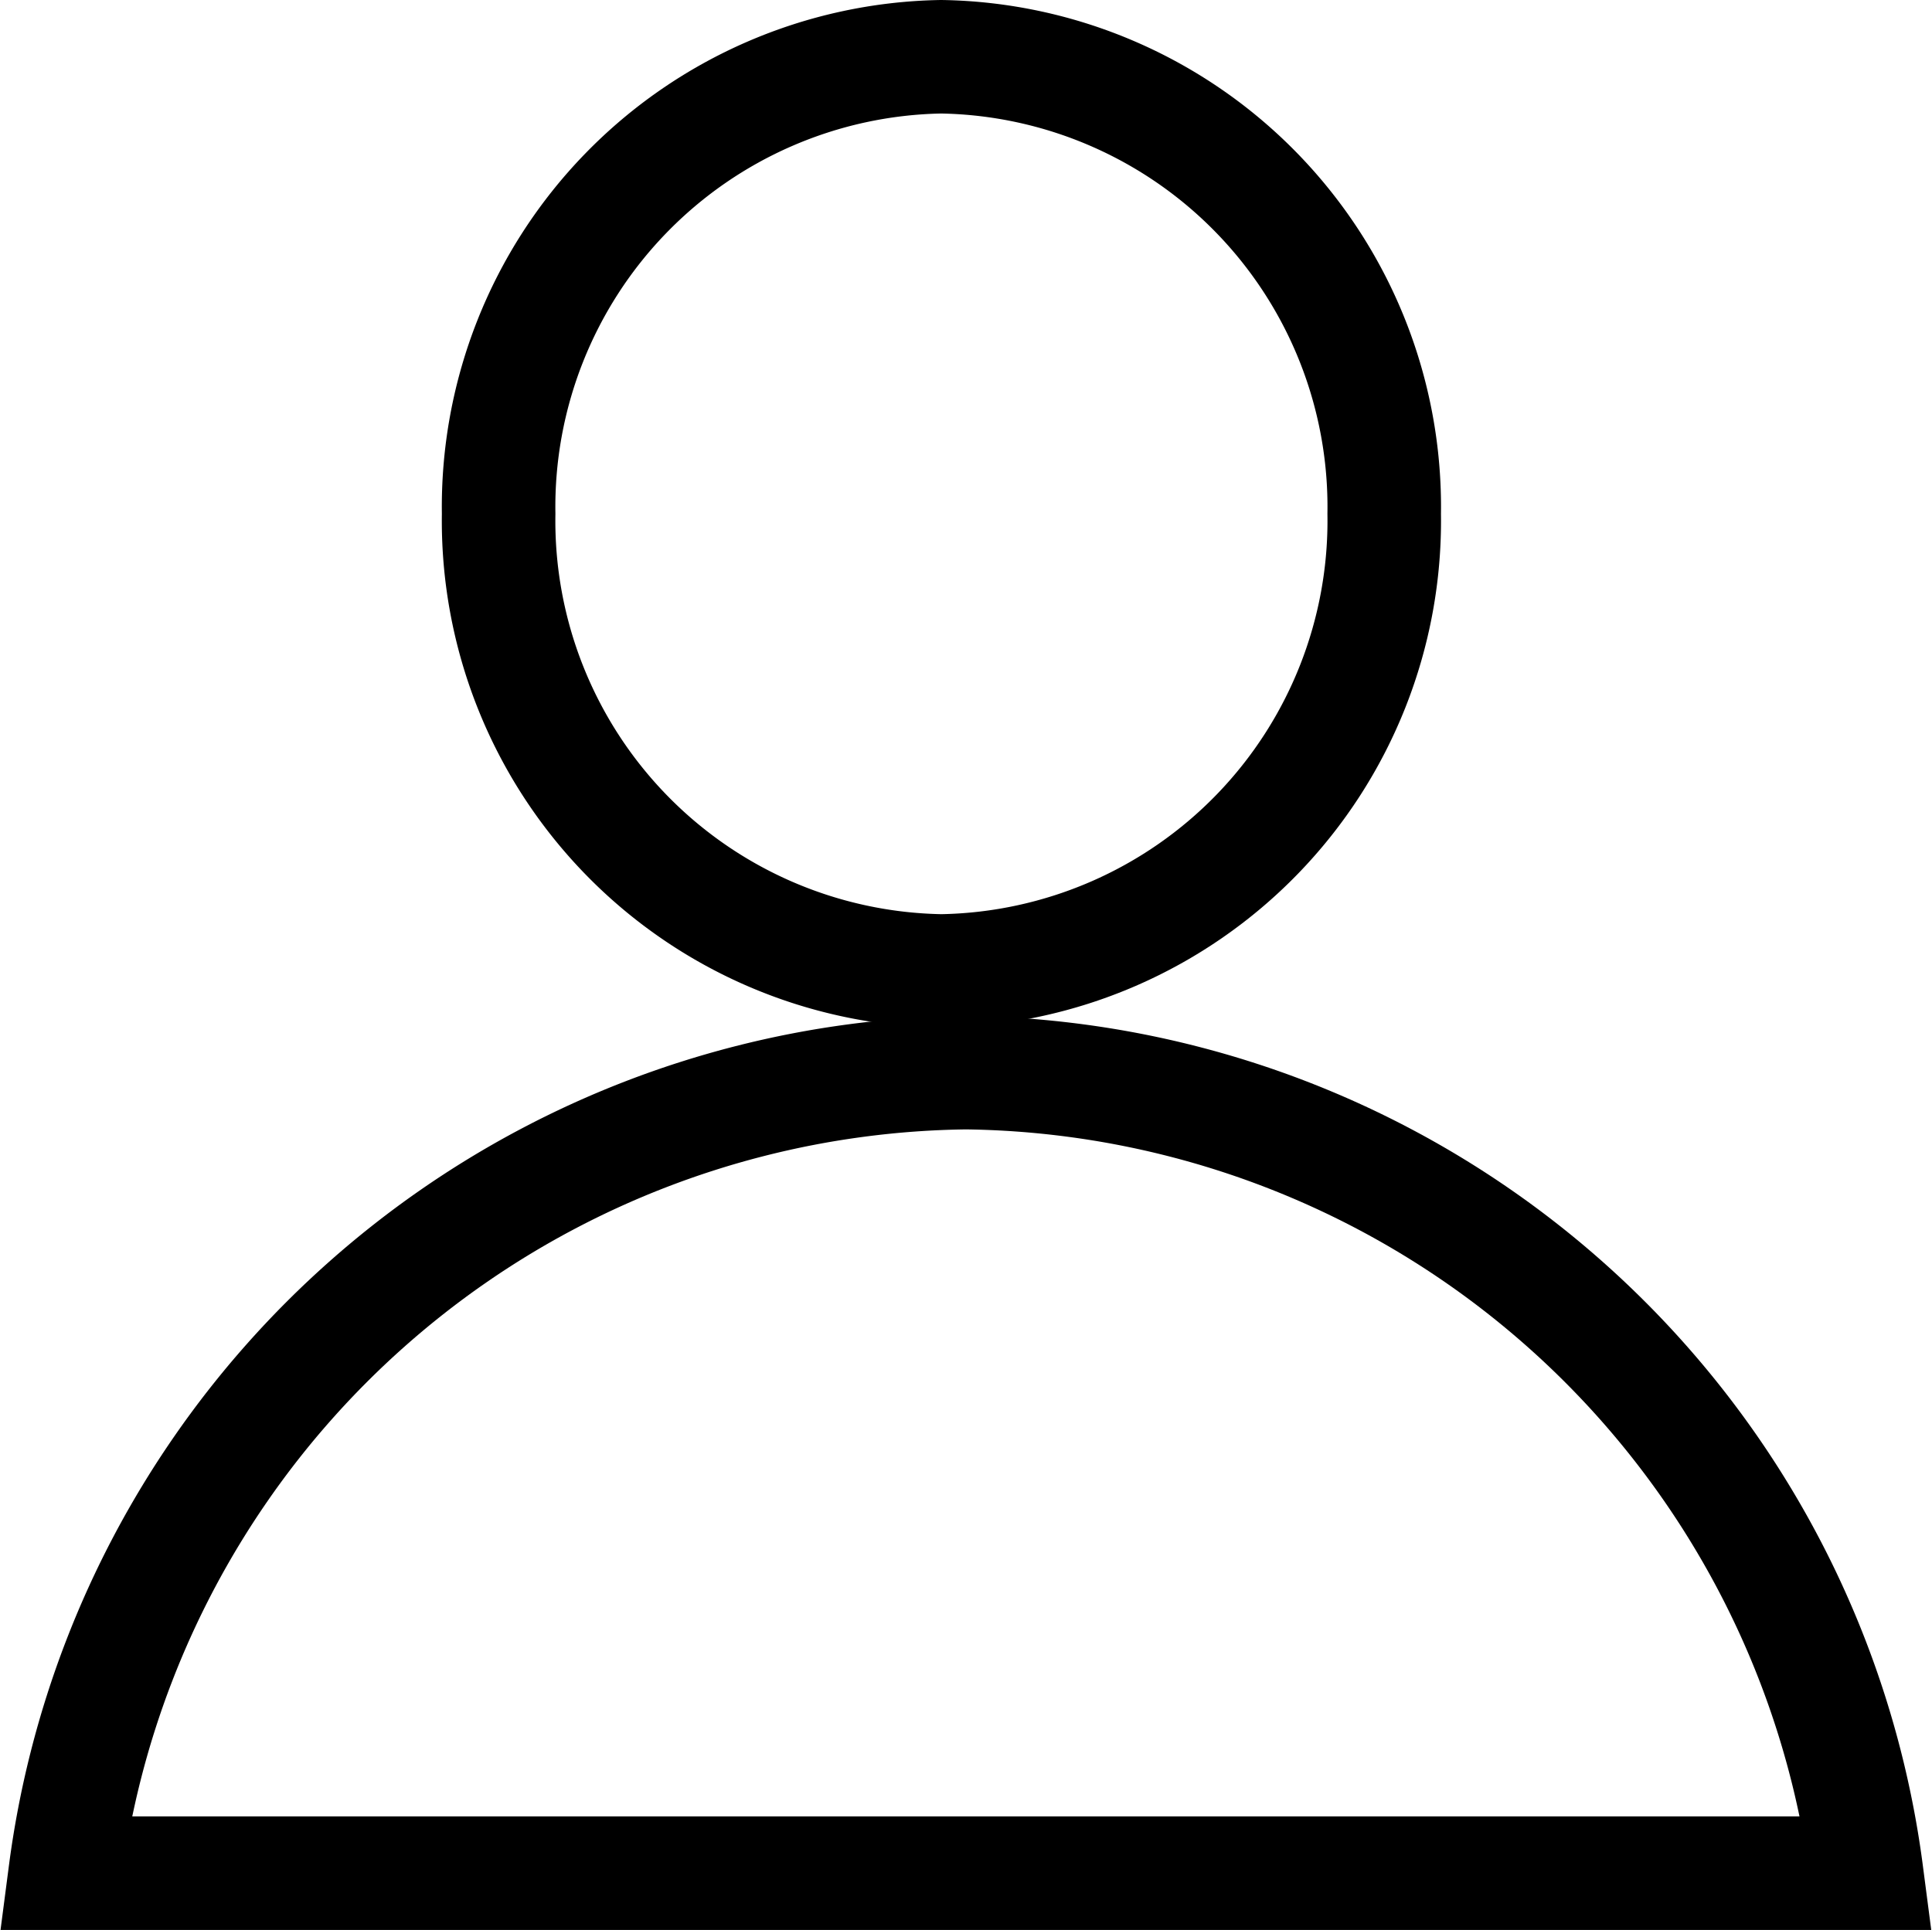
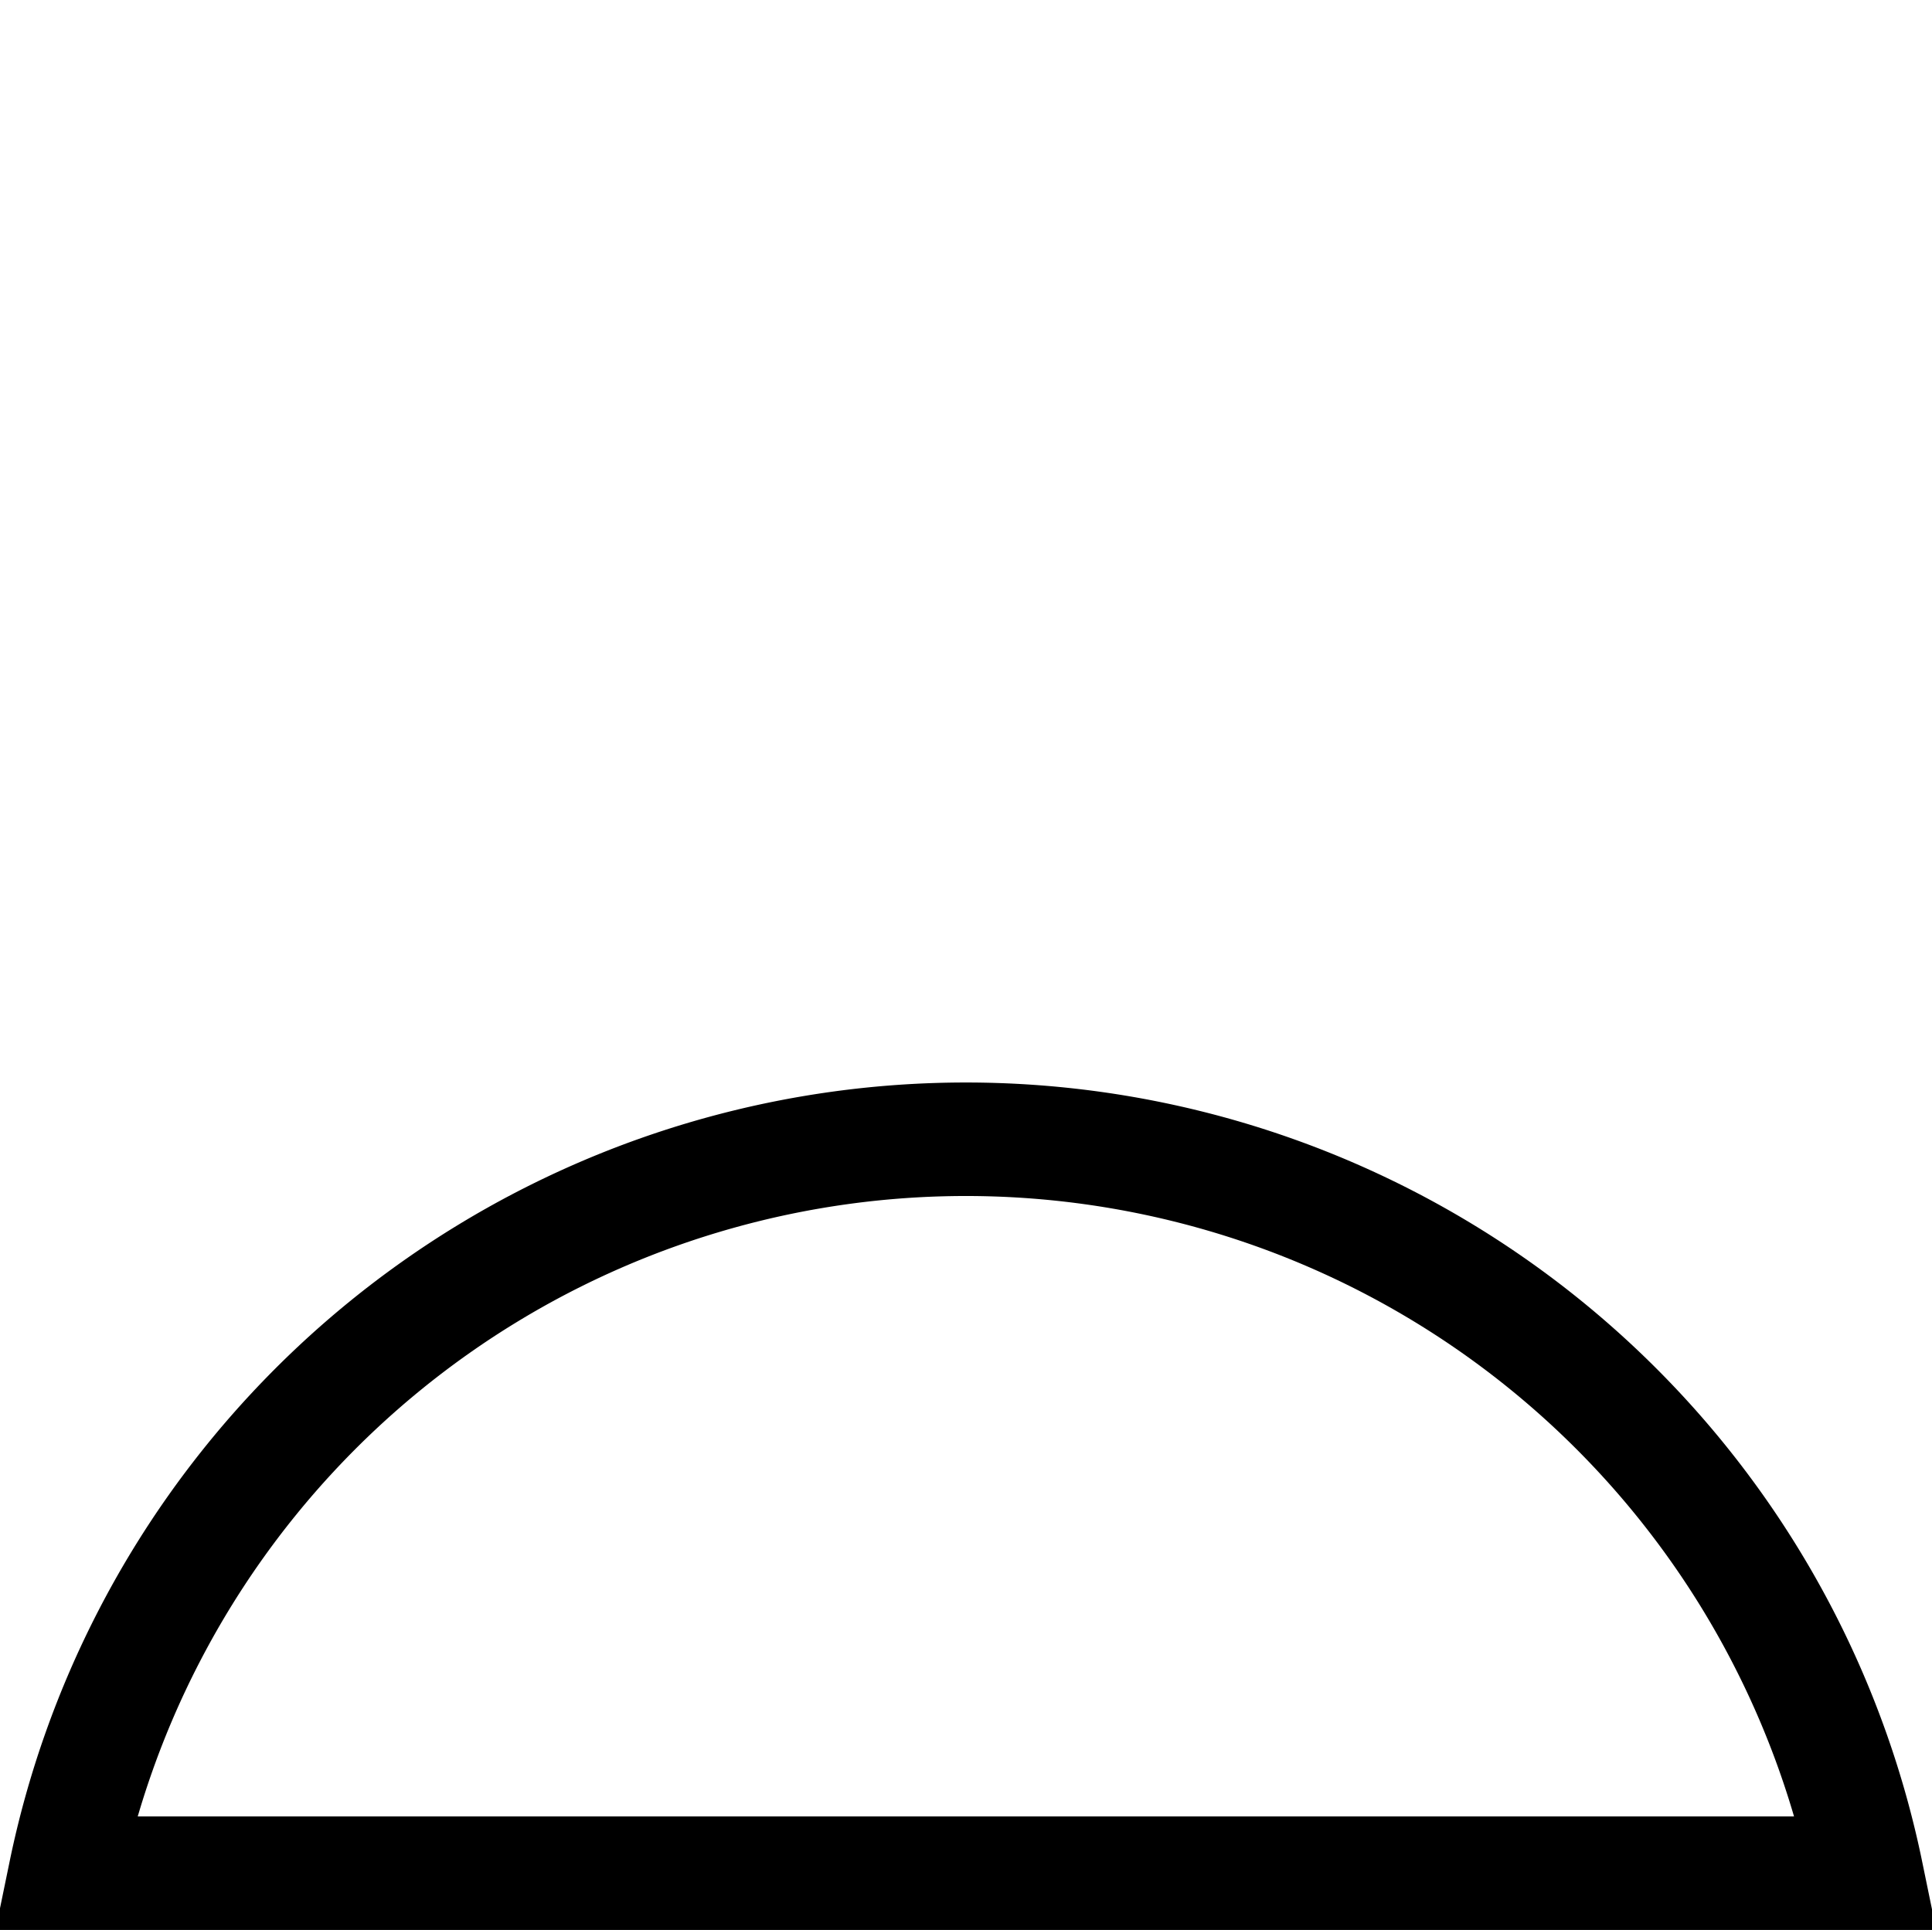
<svg xmlns="http://www.w3.org/2000/svg" width="17.017" height="17.003" viewBox="0 0 17.017 17.003">
  <g id="グループ_783" data-name="グループ 783" transform="translate(-1234.093 -29.5)">
-     <path id="パス_63" data-name="パス 63" d="M14.383,5.027a3.966,3.966,0,0,1-3.9,4.027,3.966,3.966,0,0,1-3.9-4.027A3.966,3.966,0,0,1,10.48,1,3.966,3.966,0,0,1,14.383,5.027Z" transform="translate(1231.902 29)" fill="none" stroke="#000" stroke-width="1" />
-     <path id="パス_64" data-name="パス 64" d="M16.967,20.913H1.1a8.1,8.1,0,0,1,7.933-7.053A8.1,8.1,0,0,1,16.967,20.913Z" transform="translate(1233.567 25.09)" fill="none" stroke="#000" stroke-width="1" />
+     <path id="パス_64" data-name="パス 64" d="M16.967,20.913H1.1A8.1,8.1,0,0,1,16.967,20.913Z" transform="translate(1233.567 25.09)" fill="none" stroke="#000" stroke-width="1" />
  </g>
</svg>